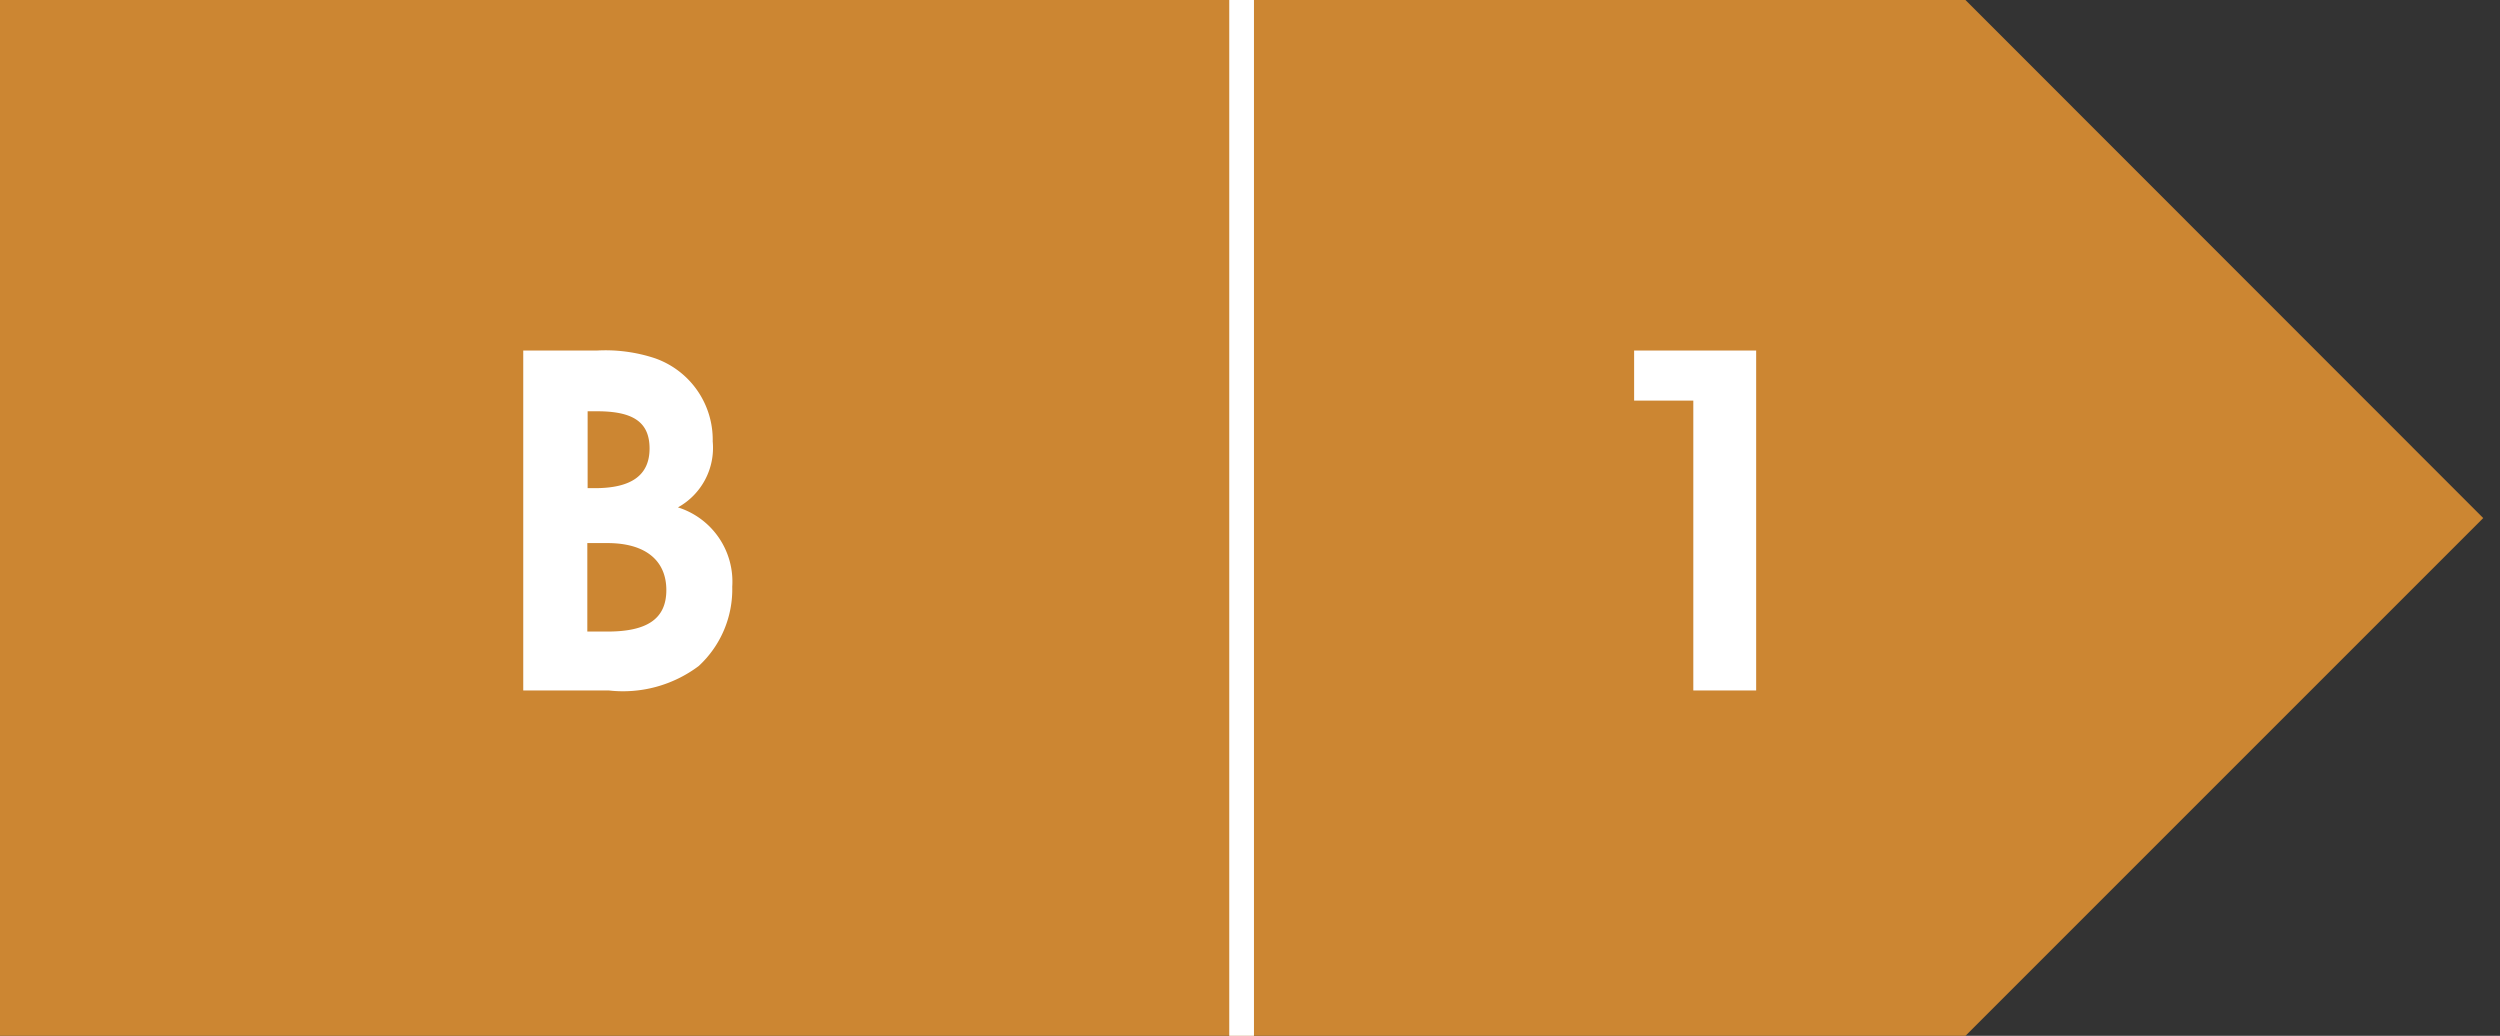
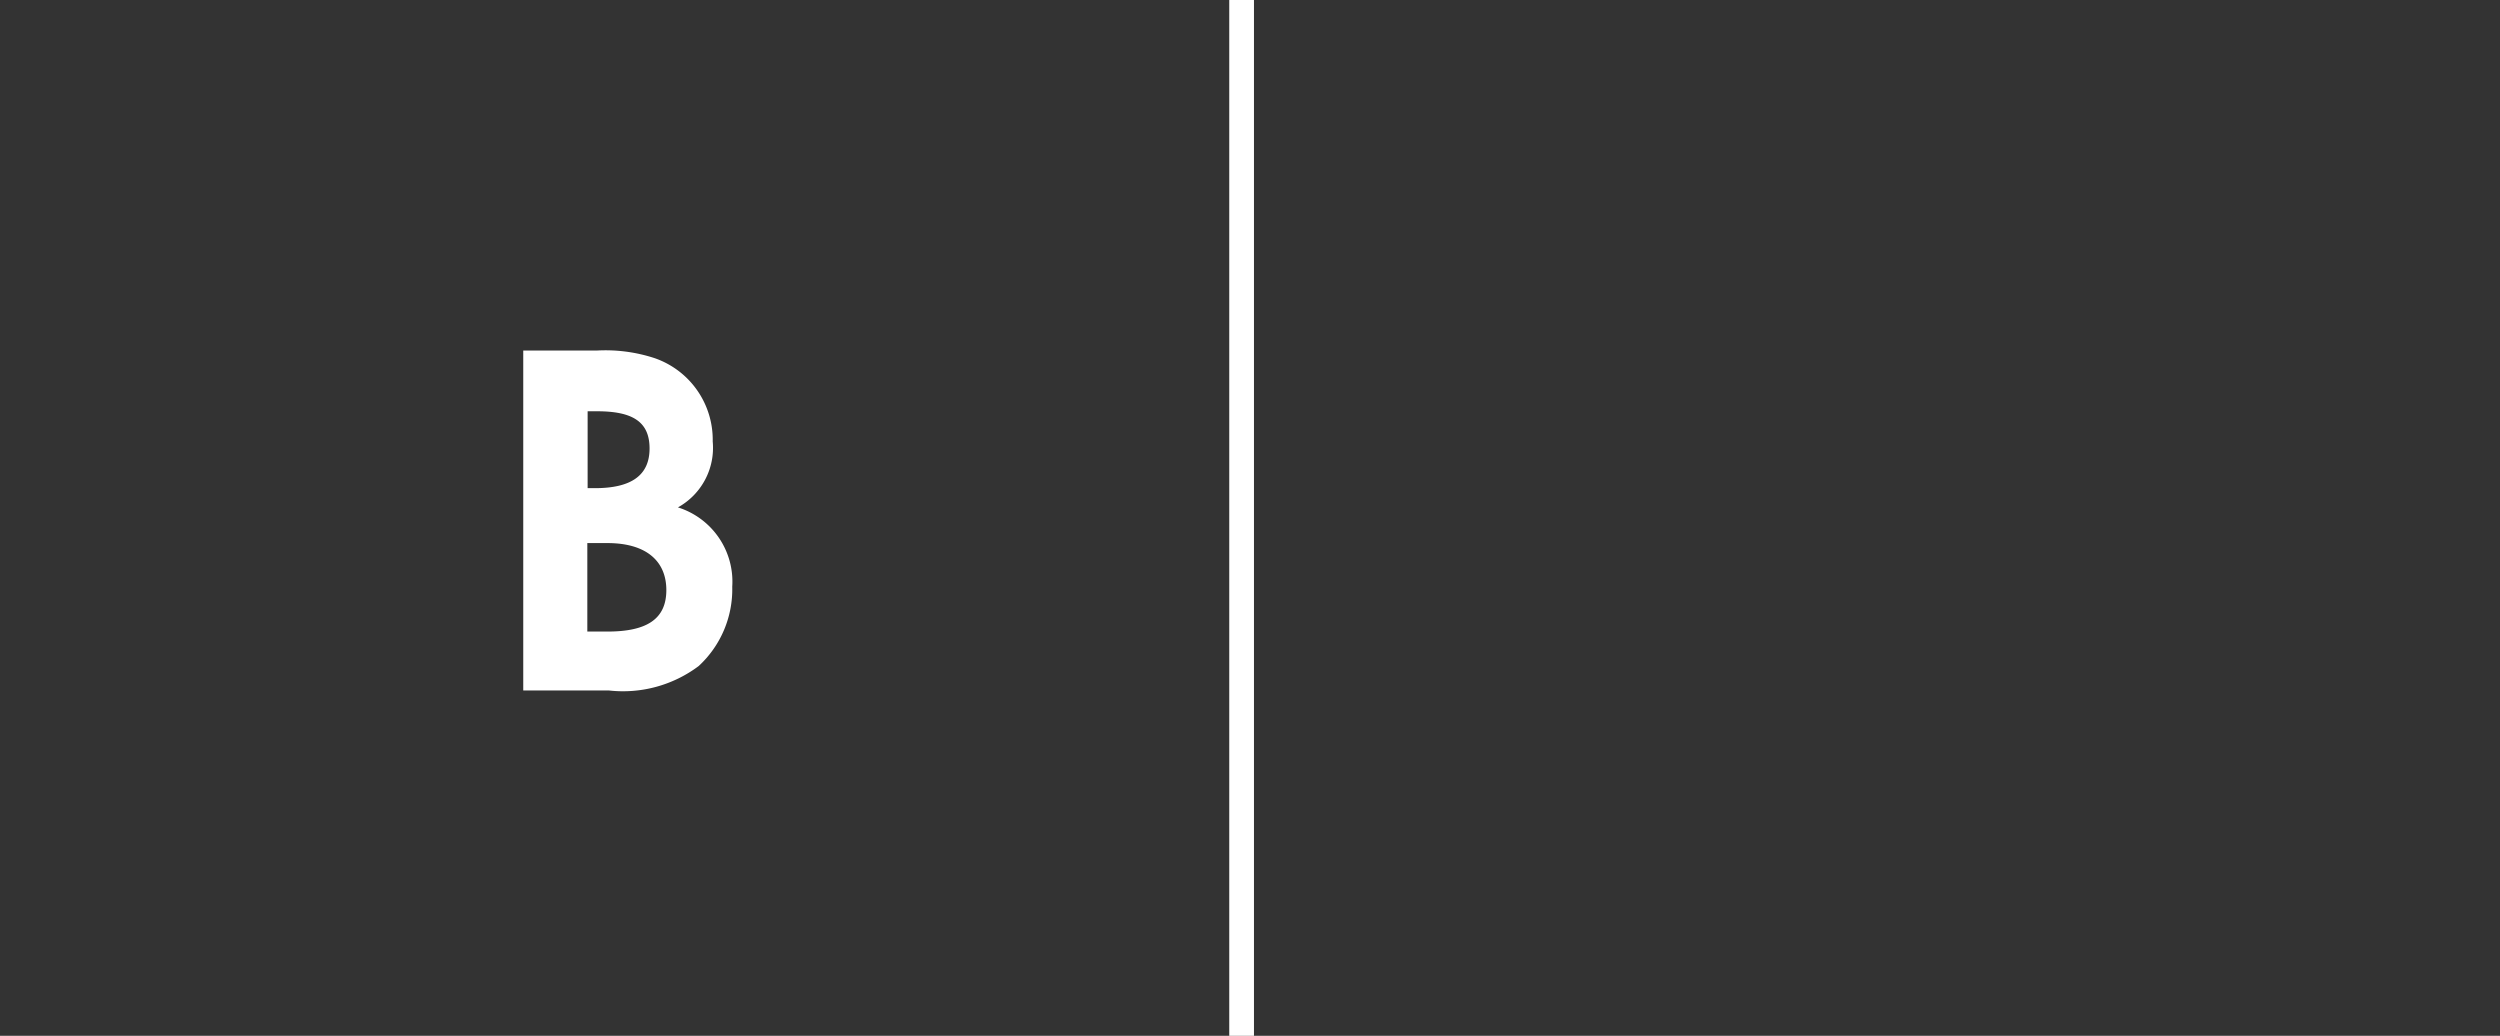
<svg xmlns="http://www.w3.org/2000/svg" id="Layer_1" data-name="Layer 1" viewBox="0 0 81.94 33.95">
  <rect x="0" y="0" width="81.94" height="33.95" fill="#333333" stroke="none" />
  <defs>
    <style>.cls-1{fill:#cc8632;}.cls-2{fill:#fff;}</style>
  </defs>
  <title>Artboard 2 copy 12</title>
-   <polygon class="cls-1" points="64.42 33.95 81.39 16.98 64.42 0 0 0 0 33.95 64.42 33.95" />
  <rect class="cls-2" x="40.29" width="0.81" height="33.95" />
-   <path class="cls-2" d="M55.5,22.63v-9.5H53.56V11.49h4V22.63Z" />
  <path class="cls-2" d="M17.15,11.49h2.4a5.16,5.16,0,0,1,1.91.25,2.83,2.83,0,0,1,1.9,2.73,2.23,2.23,0,0,1-1.14,2.16A2.55,2.55,0,0,1,24,19.23a3.42,3.42,0,0,1-1.1,2.6,4.13,4.13,0,0,1-2.95.8H17.15ZM19.5,16c1.19,0,1.79-.42,1.79-1.3s-.56-1.22-1.72-1.22h-.31V16Zm.41,4.7c1.29,0,1.93-.41,1.93-1.36s-.66-1.54-1.93-1.54h-.66v2.9Z" />
</svg>